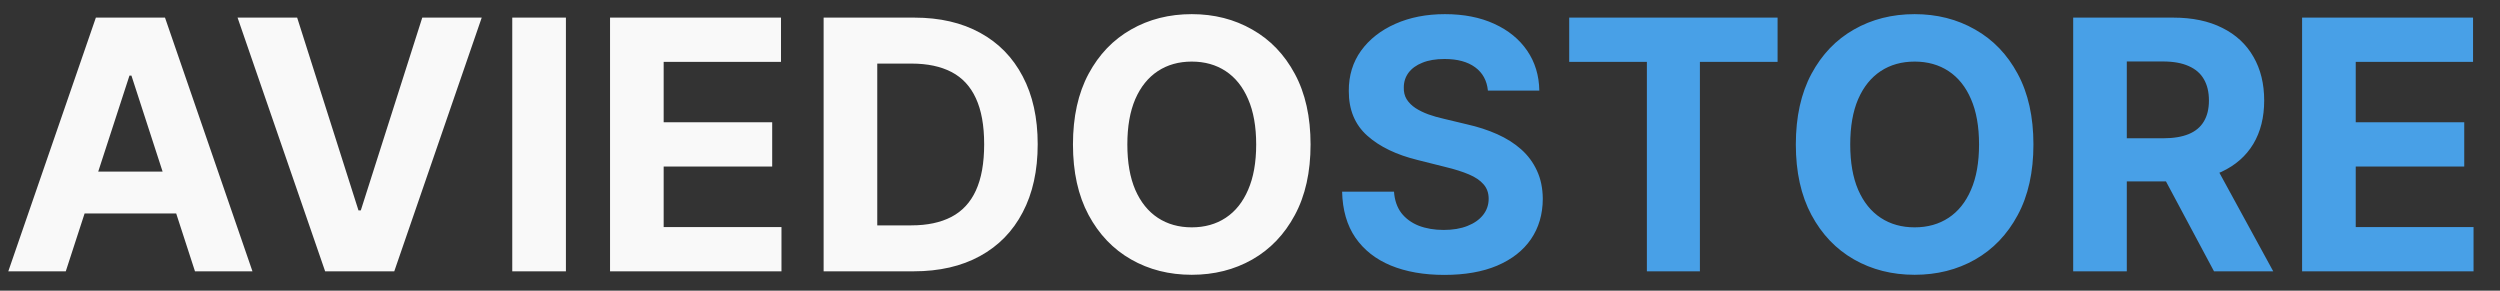
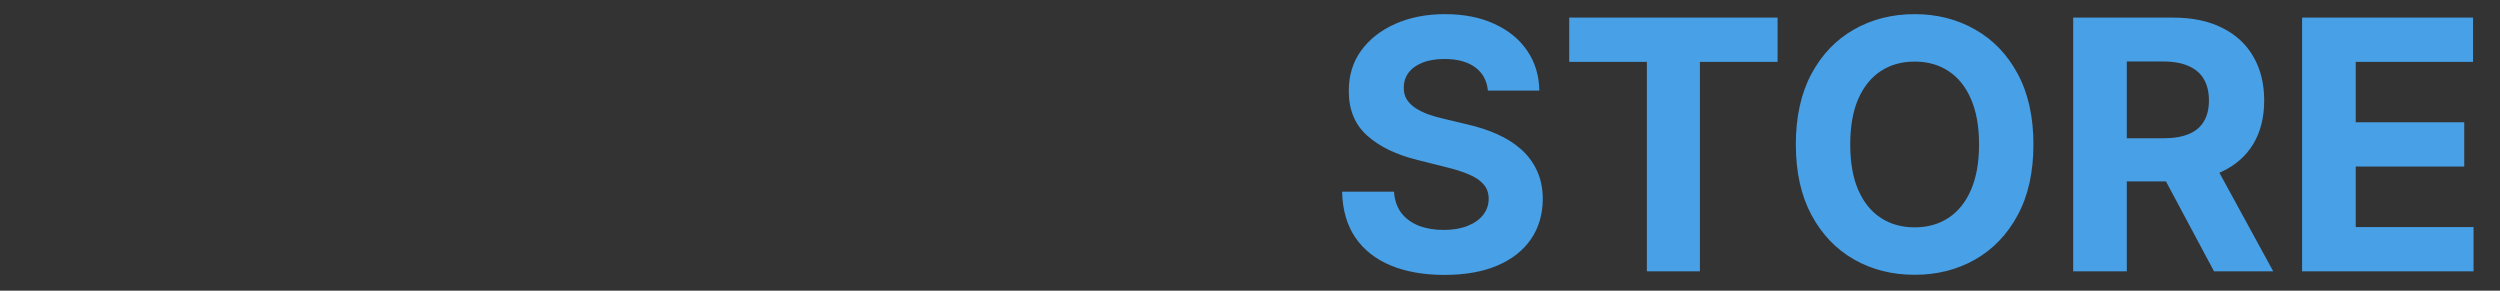
<svg xmlns="http://www.w3.org/2000/svg" width="129" height="15" viewBox="0 0 129 15" fill="none">
  <rect x="0" y="0" width="129" height="15" fill="#333333" stroke="none" />
-   <path d="M3.394 14H0.428L4.947 0.909H8.514L13.027 14H10.061L6.782 3.901H6.68L3.394 14ZM3.209 8.854H10.214V11.015H3.209V8.854ZM15.333 0.909L18.497 10.855H18.618L21.789 0.909H24.857L20.344 14H16.777L12.258 0.909H15.333ZM29.201 0.909V14H26.433V0.909H29.201ZM31.478 14V0.909H40.299V3.191H34.245V6.31H39.845V8.592H34.245V11.718H40.324V14H31.478ZM47.14 14H42.499V0.909H47.178C48.495 0.909 49.628 1.171 50.579 1.695C51.529 2.215 52.26 2.963 52.771 3.939C53.287 4.915 53.545 6.082 53.545 7.442C53.545 8.805 53.287 9.977 52.771 10.957C52.26 11.938 51.525 12.69 50.566 13.214C49.611 13.738 48.469 14 47.14 14ZM45.267 11.629H47.025C47.843 11.629 48.531 11.484 49.089 11.194C49.652 10.9 50.074 10.446 50.355 9.832C50.64 9.214 50.783 8.418 50.783 7.442C50.783 6.474 50.64 5.684 50.355 5.07C50.074 4.457 49.654 4.005 49.096 3.715C48.538 3.425 47.849 3.281 47.031 3.281H45.267V11.629ZM67.625 7.455C67.625 8.882 67.354 10.097 66.813 11.098C66.276 12.099 65.543 12.864 64.614 13.393C63.689 13.917 62.65 14.179 61.495 14.179C60.331 14.179 59.287 13.915 58.363 13.386C57.438 12.858 56.707 12.093 56.17 11.092C55.633 10.09 55.365 8.878 55.365 7.455C55.365 6.027 55.633 4.812 56.17 3.811C56.707 2.81 57.438 2.047 58.363 1.523C59.287 0.994 60.331 0.73 61.495 0.73C62.65 0.73 63.689 0.994 64.614 1.523C65.543 2.047 66.276 2.81 66.813 3.811C67.354 4.812 67.625 6.027 67.625 7.455ZM64.819 7.455C64.819 6.53 64.68 5.75 64.403 5.115C64.13 4.48 63.745 3.999 63.246 3.67C62.748 3.342 62.164 3.178 61.495 3.178C60.826 3.178 60.242 3.342 59.743 3.67C59.245 3.999 58.857 4.48 58.58 5.115C58.307 5.75 58.171 6.53 58.171 7.455C58.171 8.379 58.307 9.159 58.58 9.794C58.857 10.429 59.245 10.911 59.743 11.239C60.242 11.567 60.826 11.731 61.495 11.731C62.164 11.731 62.748 11.567 63.246 11.239C63.745 10.911 64.13 10.429 64.403 9.794C64.68 9.159 64.819 8.379 64.819 7.455Z" fill="#F9F9F9" />
  <path d="M76.776 4.674C76.725 4.158 76.506 3.758 76.118 3.472C75.73 3.187 75.204 3.044 74.539 3.044C74.088 3.044 73.706 3.108 73.395 3.236C73.084 3.359 72.845 3.532 72.679 3.754C72.517 3.975 72.436 4.227 72.436 4.508C72.428 4.742 72.477 4.947 72.583 5.121C72.694 5.296 72.845 5.447 73.037 5.575C73.229 5.699 73.451 5.808 73.702 5.901C73.953 5.991 74.222 6.067 74.507 6.131L75.683 6.413C76.254 6.54 76.779 6.711 77.256 6.924C77.733 7.137 78.147 7.399 78.496 7.71C78.845 8.021 79.116 8.388 79.308 8.81C79.504 9.232 79.604 9.715 79.608 10.261C79.604 11.062 79.399 11.756 78.995 12.345C78.594 12.928 78.014 13.382 77.256 13.706C76.502 14.026 75.592 14.185 74.526 14.185C73.47 14.185 72.549 14.023 71.765 13.7C70.985 13.376 70.376 12.896 69.937 12.261C69.502 11.622 69.274 10.832 69.253 9.89H71.931C71.961 10.329 72.087 10.695 72.308 10.989C72.534 11.279 72.835 11.499 73.21 11.648C73.589 11.793 74.017 11.865 74.495 11.865C74.963 11.865 75.37 11.797 75.715 11.661C76.065 11.524 76.335 11.335 76.527 11.092C76.719 10.849 76.815 10.57 76.815 10.254C76.815 9.96 76.728 9.713 76.553 9.513C76.382 9.312 76.131 9.142 75.799 9.001C75.47 8.861 75.068 8.733 74.59 8.618L73.165 8.26C72.061 7.991 71.19 7.572 70.551 7.001C69.911 6.43 69.594 5.661 69.598 4.693C69.594 3.901 69.805 3.208 70.231 2.616C70.661 2.023 71.252 1.561 72.002 1.229C72.752 0.896 73.604 0.73 74.558 0.73C75.53 0.73 76.378 0.896 77.103 1.229C77.831 1.561 78.398 2.023 78.803 2.616C79.208 3.208 79.416 3.894 79.429 4.674H76.776ZM80.971 3.191V0.909H91.723V3.191H87.715V14H84.979V3.191H80.971ZM104.925 7.455C104.925 8.882 104.655 10.097 104.114 11.098C103.577 12.099 102.844 12.864 101.915 13.393C100.99 13.917 99.95 14.179 98.796 14.179C97.632 14.179 96.588 13.915 95.663 13.386C94.739 12.858 94.008 12.093 93.471 11.092C92.934 10.09 92.665 8.878 92.665 7.455C92.665 6.027 92.934 4.812 93.471 3.811C94.008 2.81 94.739 2.047 95.663 1.523C96.588 0.994 97.632 0.73 98.796 0.73C99.95 0.73 100.99 0.994 101.915 1.523C102.844 2.047 103.577 2.81 104.114 3.811C104.655 4.812 104.925 6.027 104.925 7.455ZM102.119 7.455C102.119 6.53 101.981 5.75 101.704 5.115C101.431 4.48 101.045 3.999 100.547 3.67C100.048 3.342 99.465 3.178 98.796 3.178C98.126 3.178 97.543 3.342 97.044 3.67C96.546 3.999 96.158 4.48 95.881 5.115C95.608 5.75 95.472 6.53 95.472 7.455C95.472 8.379 95.608 9.159 95.881 9.794C96.158 10.429 96.546 10.911 97.044 11.239C97.543 11.567 98.126 11.731 98.796 11.731C99.465 11.731 100.048 11.567 100.547 11.239C101.045 10.911 101.431 10.429 101.704 9.794C101.981 9.159 102.119 8.379 102.119 7.455ZM106.976 14V0.909H112.14C113.129 0.909 113.973 1.086 114.672 1.44C115.375 1.789 115.91 2.286 116.276 2.929C116.647 3.568 116.832 4.32 116.832 5.185C116.832 6.055 116.645 6.803 116.27 7.429C115.895 8.051 115.351 8.528 114.64 8.861C113.932 9.193 113.076 9.359 112.07 9.359H108.612V7.135H111.623C112.151 7.135 112.59 7.062 112.939 6.918C113.289 6.773 113.549 6.555 113.719 6.266C113.894 5.976 113.981 5.616 113.981 5.185C113.981 4.751 113.894 4.384 113.719 4.086C113.549 3.788 113.287 3.562 112.933 3.408C112.584 3.251 112.143 3.172 111.61 3.172H109.743V14H106.976ZM114.045 8.043L117.299 14H114.243L111.06 8.043H114.045ZM118.788 14V0.909H127.609V3.191H121.556V6.31H127.155V8.592H121.556V11.718H127.635V14H118.788Z" fill="#48A0E7" />
</svg>